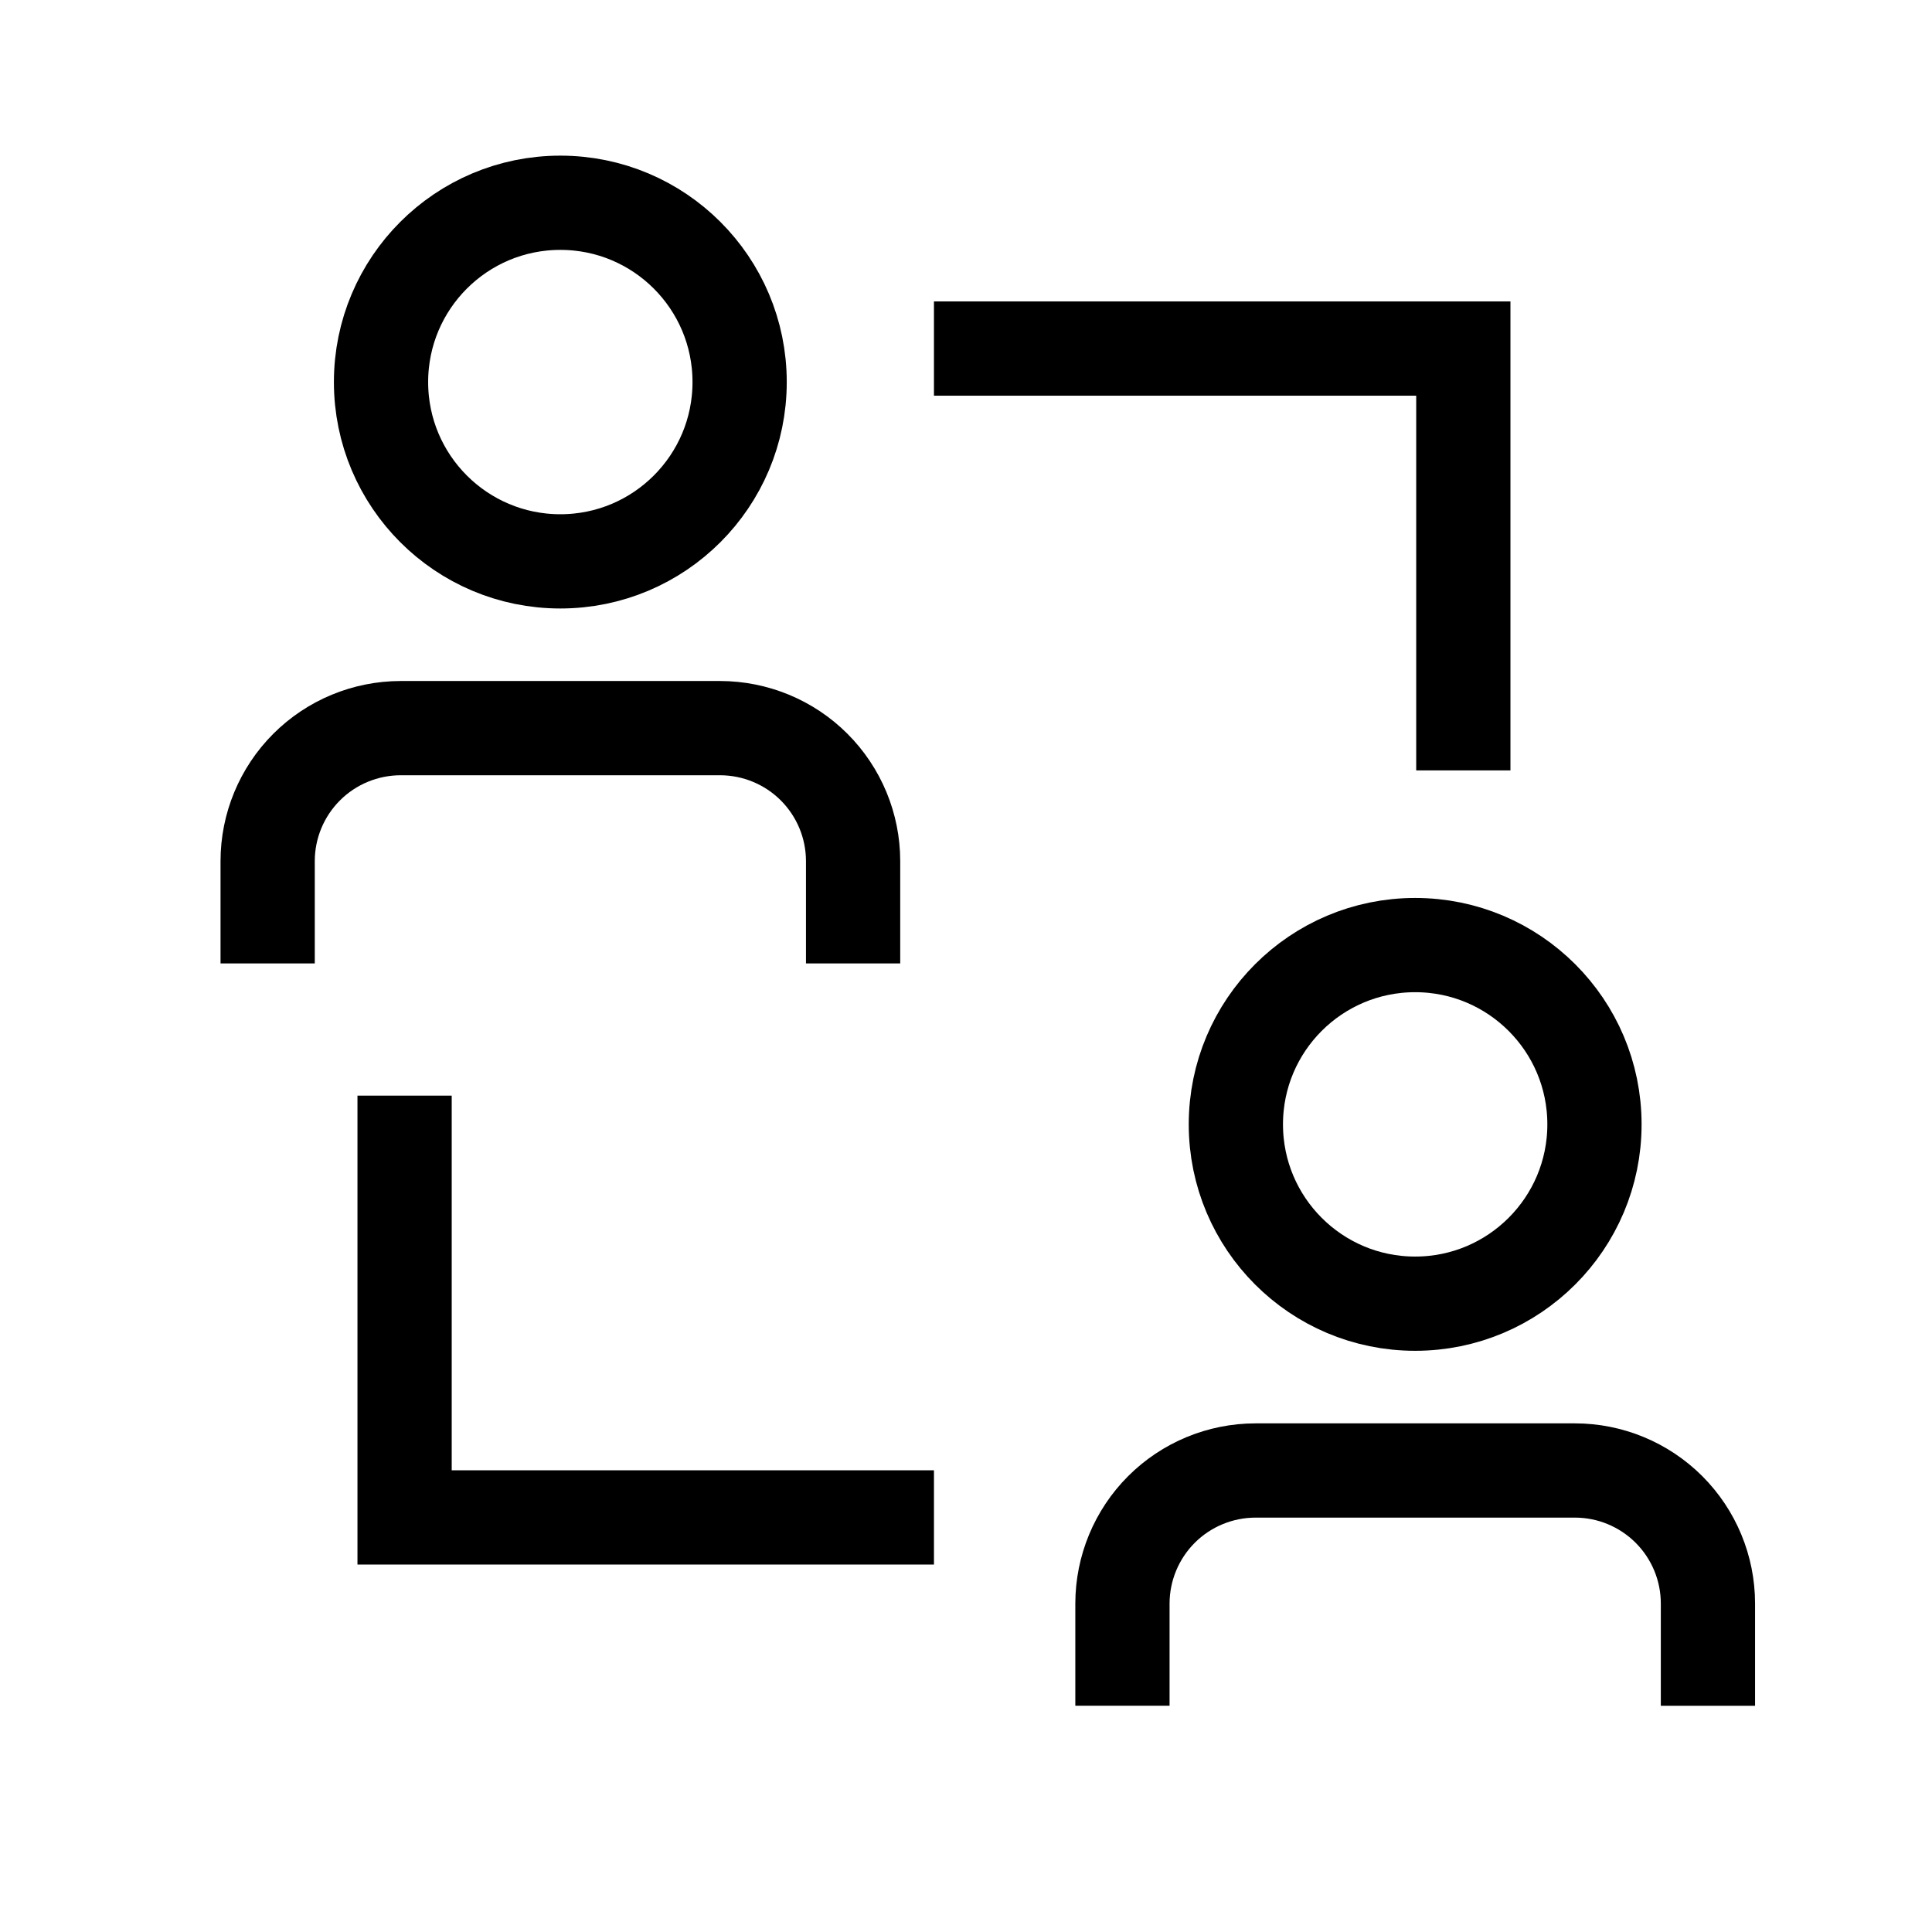
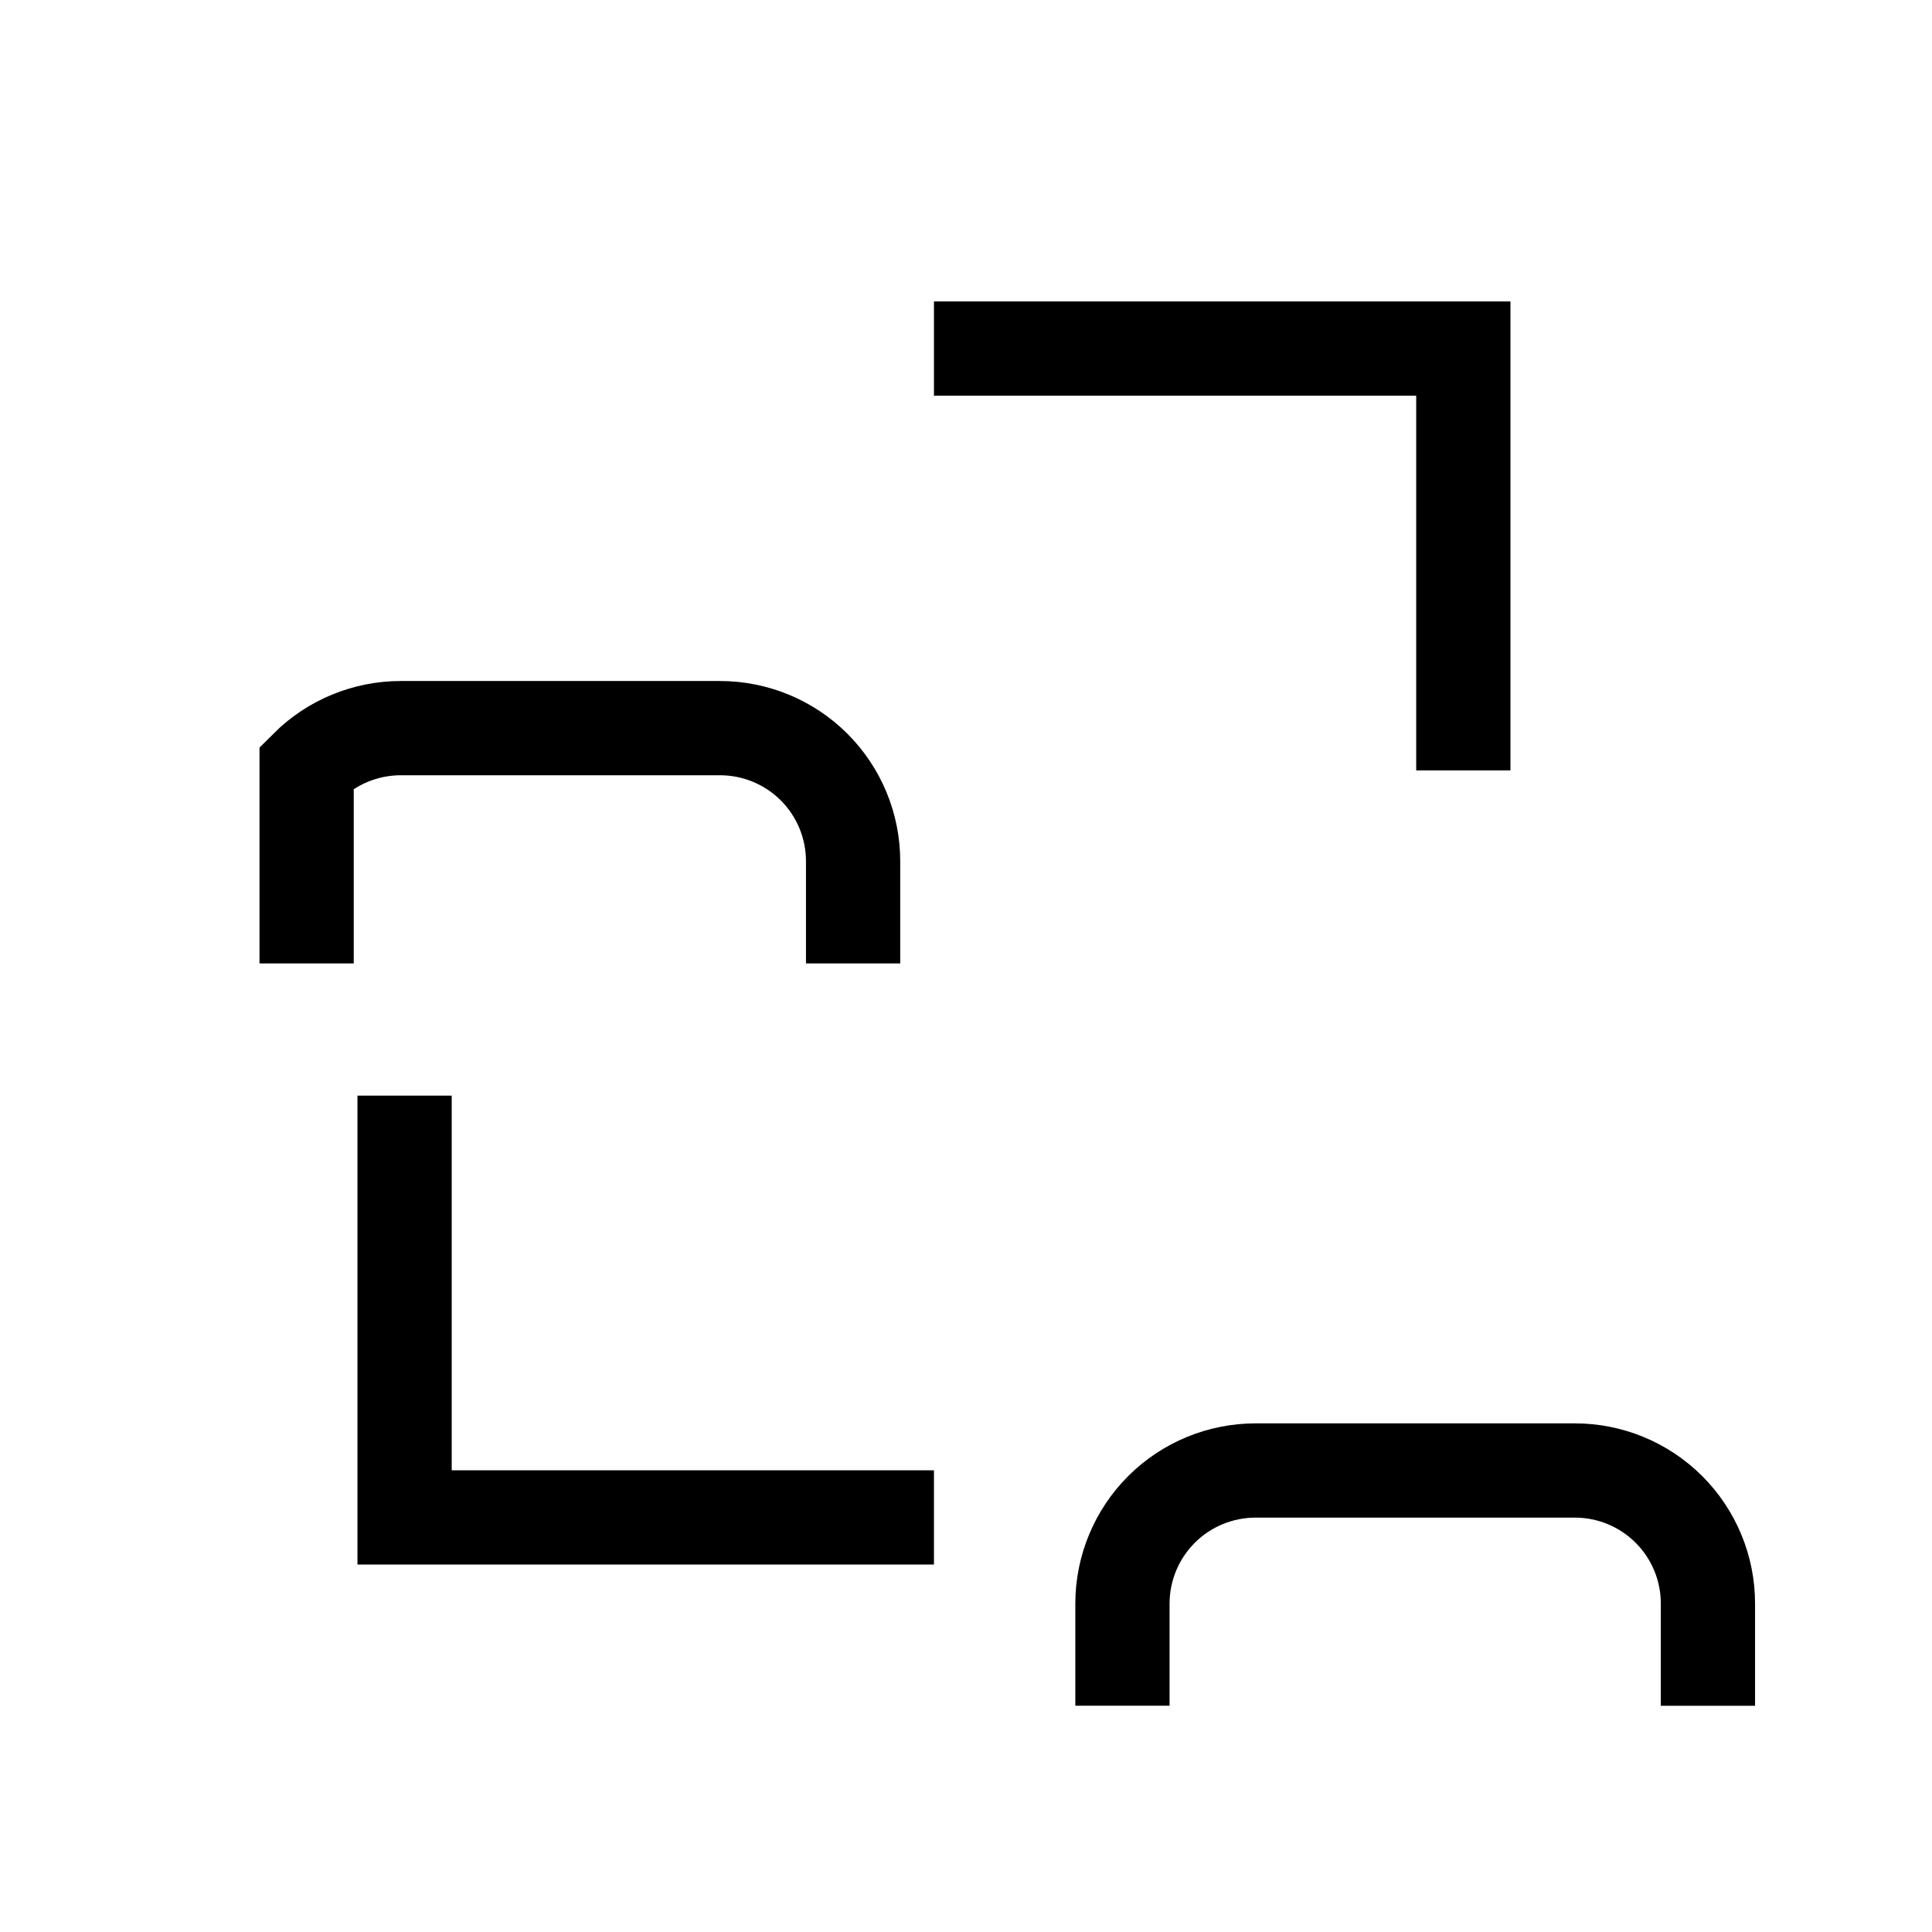
<svg xmlns="http://www.w3.org/2000/svg" width="41" height="41" viewBox="0 0 41 41" fill="none">
  <path d="M36.245 36.199V34.029C36.245 33.28 35.947 32.562 35.418 32.033C34.888 31.504 34.171 31.206 33.422 31.206H26.644C25.895 31.207 25.177 31.504 24.648 32.033C24.119 32.562 23.821 33.28 23.82 34.029V36.198" stroke="black" stroke-width="2" stroke-miterlimit="10" />
-   <path d="M30.032 27.666C32.133 27.666 33.837 25.962 33.837 23.861C33.837 21.759 32.133 20.056 30.032 20.056C27.93 20.056 26.227 21.759 26.227 23.861C26.227 25.962 27.93 27.666 30.032 27.666Z" stroke="black" stroke-width="2" stroke-miterlimit="10" />
-   <path d="M18.104 20.445V18.275C18.104 17.526 17.806 16.808 17.277 16.279C16.748 15.75 16.03 15.453 15.281 15.452H8.502C7.754 15.453 7.036 15.75 6.507 16.279C5.978 16.808 5.68 17.526 5.68 18.275V20.445" stroke="black" stroke-width="2" stroke-miterlimit="10" />
-   <path d="M11.891 11.913C13.993 11.913 15.696 10.21 15.696 8.108C15.696 6.006 13.993 4.303 11.891 4.303C9.79 4.303 8.086 6.006 8.086 8.108C8.086 10.21 9.79 11.913 11.891 11.913Z" stroke="black" stroke-width="2" stroke-miterlimit="10" />
+   <path d="M18.104 20.445V18.275C18.104 17.526 17.806 16.808 17.277 16.279C16.748 15.75 16.03 15.453 15.281 15.452H8.502C7.754 15.453 7.036 15.75 6.507 16.279V20.445" stroke="black" stroke-width="2" stroke-miterlimit="10" />
  <path d="M19.82 32.202H8.586V23.251" stroke="black" stroke-width="2" stroke-miterlimit="10" />
  <path d="M19.82 7.397H31.054V16.349" stroke="black" stroke-width="2" stroke-miterlimit="10" />
</svg>